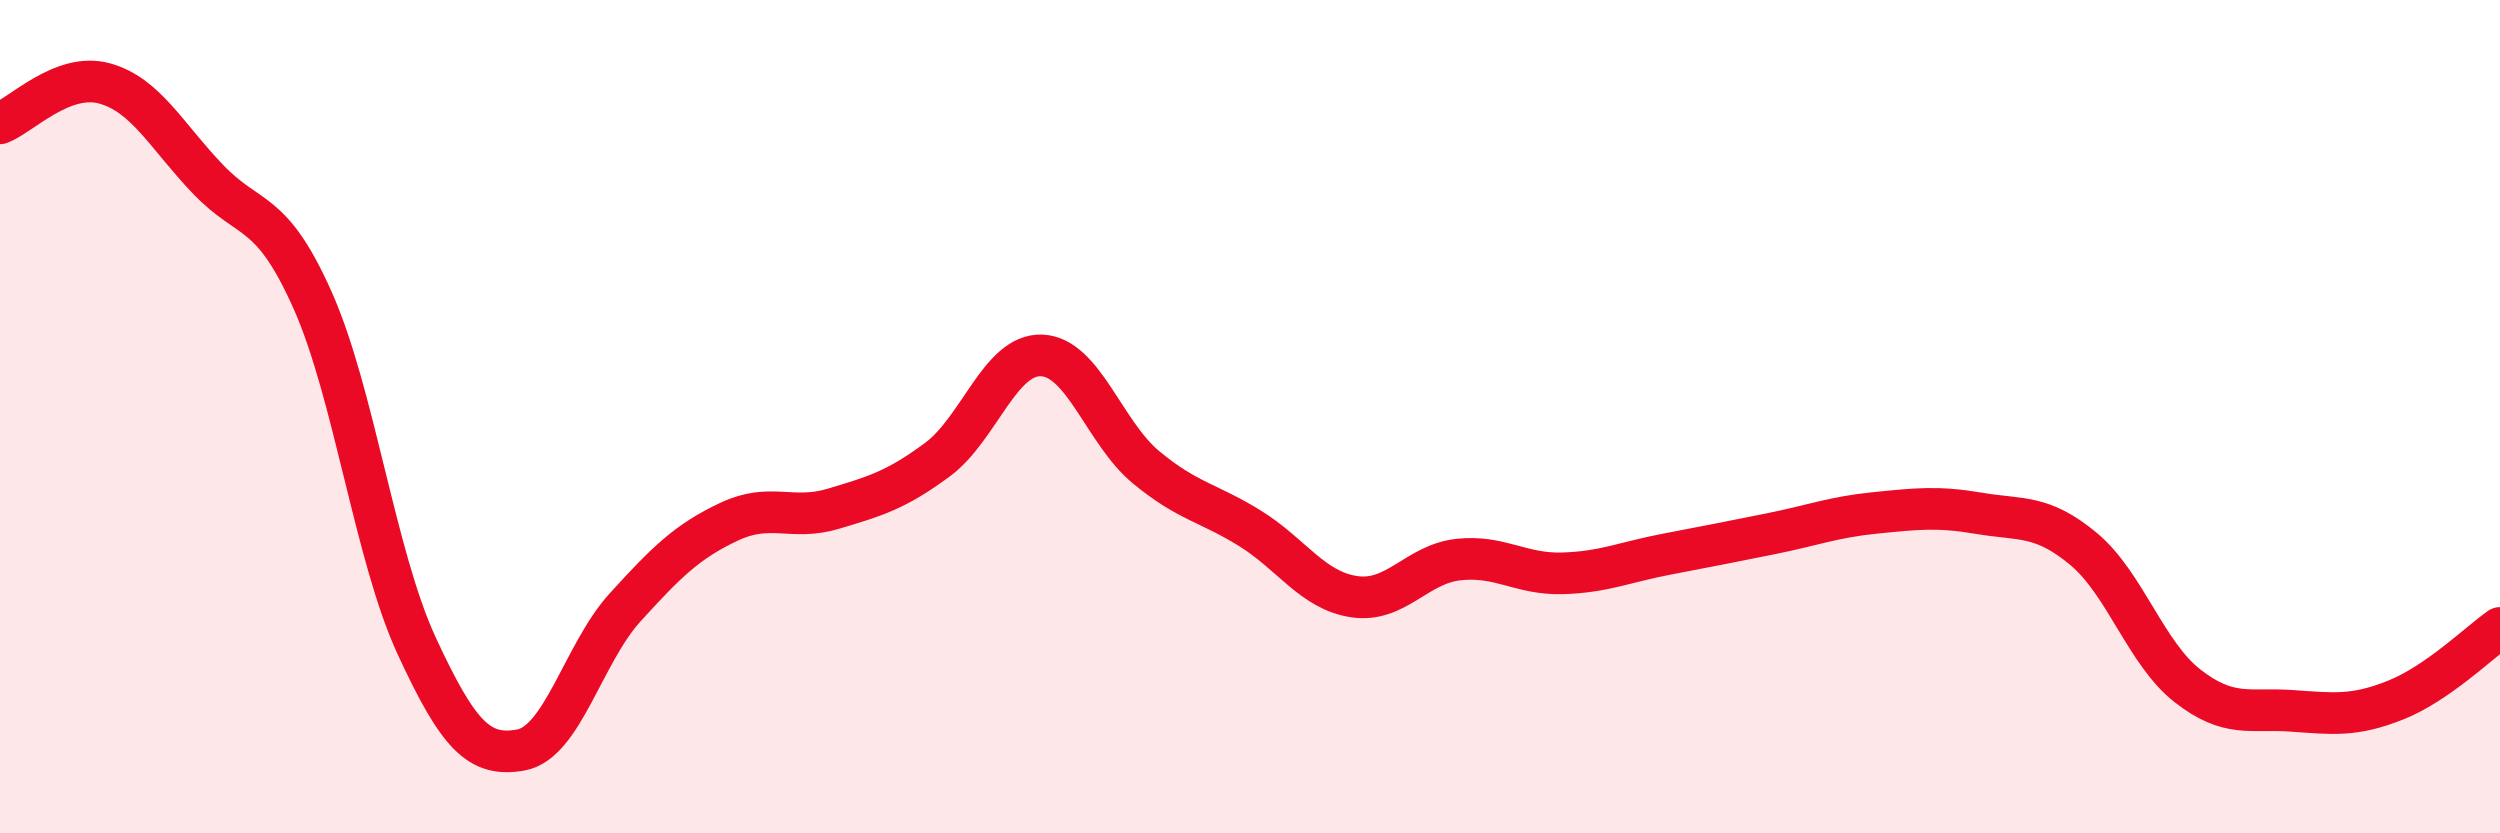
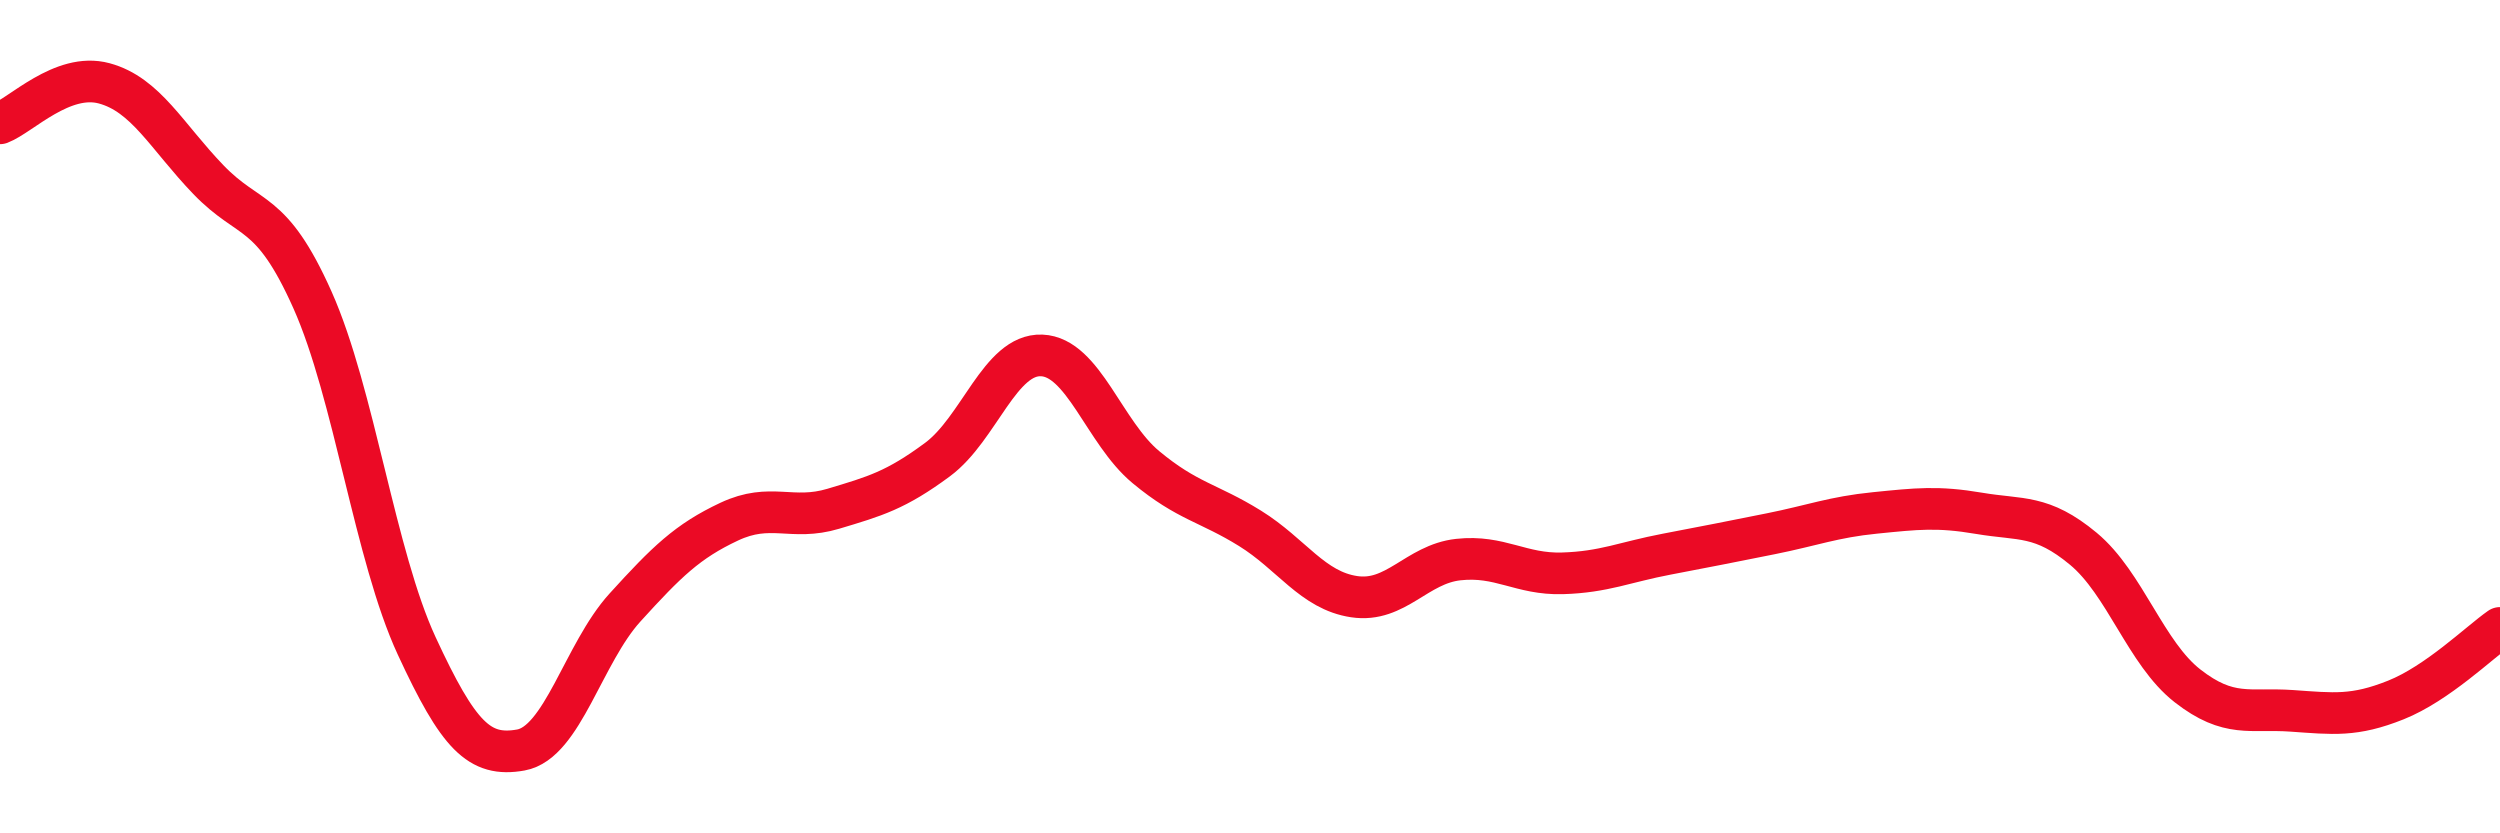
<svg xmlns="http://www.w3.org/2000/svg" width="60" height="20" viewBox="0 0 60 20">
-   <path d="M 0,2.96 C 0.5,2.77 1.5,1.73 2.5,2 C 3.5,2.27 4,3.27 5,4.31 C 6,5.35 6.5,4.96 7.5,7.2 C 8.5,9.44 9,13.34 10,15.5 C 11,17.66 11.5,18.18 12.5,18 C 13.5,17.82 14,15.68 15,14.58 C 16,13.48 16.5,12.99 17.5,12.52 C 18.5,12.05 19,12.51 20,12.21 C 21,11.91 21.5,11.77 22.5,11.03 C 23.5,10.29 24,8.49 25,8.53 C 26,8.57 26.5,10.38 27.5,11.21 C 28.5,12.04 29,12.06 30,12.68 C 31,13.3 31.5,14.17 32.5,14.32 C 33.5,14.47 34,13.54 35,13.43 C 36,13.32 36.5,13.79 37.5,13.76 C 38.5,13.73 39,13.49 40,13.3 C 41,13.11 41.5,13.01 42.5,12.81 C 43.5,12.61 44,12.41 45,12.31 C 46,12.21 46.5,12.15 47.5,12.32 C 48.5,12.49 49,12.34 50,13.17 C 51,14 51.5,15.68 52.5,16.46 C 53.5,17.24 54,16.99 55,17.06 C 56,17.13 56.5,17.2 57.5,16.8 C 58.5,16.4 59.5,15.42 60,15.07L60 20L0 20Z" fill="#EB0A25" opacity="0.1" stroke-linecap="round" stroke-linejoin="round" />
  <path d="M 0,2.96 C 0.5,2.77 1.5,1.73 2.5,2 C 3.5,2.27 4,3.27 5,4.31 C 6,5.35 6.5,4.96 7.5,7.2 C 8.5,9.44 9,13.34 10,15.5 C 11,17.66 11.5,18.18 12.5,18 C 13.5,17.82 14,15.68 15,14.58 C 16,13.48 16.5,12.99 17.5,12.52 C 18.5,12.05 19,12.51 20,12.21 C 21,11.91 21.5,11.77 22.5,11.03 C 23.5,10.29 24,8.49 25,8.53 C 26,8.57 26.5,10.38 27.5,11.21 C 28.5,12.04 29,12.06 30,12.68 C 31,13.3 31.5,14.17 32.5,14.32 C 33.5,14.47 34,13.54 35,13.43 C 36,13.32 36.5,13.79 37.5,13.76 C 38.5,13.73 39,13.49 40,13.3 C 41,13.11 41.5,13.01 42.5,12.81 C 43.5,12.61 44,12.41 45,12.31 C 46,12.21 46.5,12.15 47.5,12.32 C 48.5,12.49 49,12.34 50,13.17 C 51,14 51.5,15.68 52.5,16.46 C 53.5,17.24 54,16.99 55,17.06 C 56,17.13 56.5,17.2 57.5,16.8 C 58.5,16.4 59.5,15.42 60,15.07" stroke="#EB0A25" stroke-width="1" fill="none" stroke-linecap="round" stroke-linejoin="round" />
</svg>